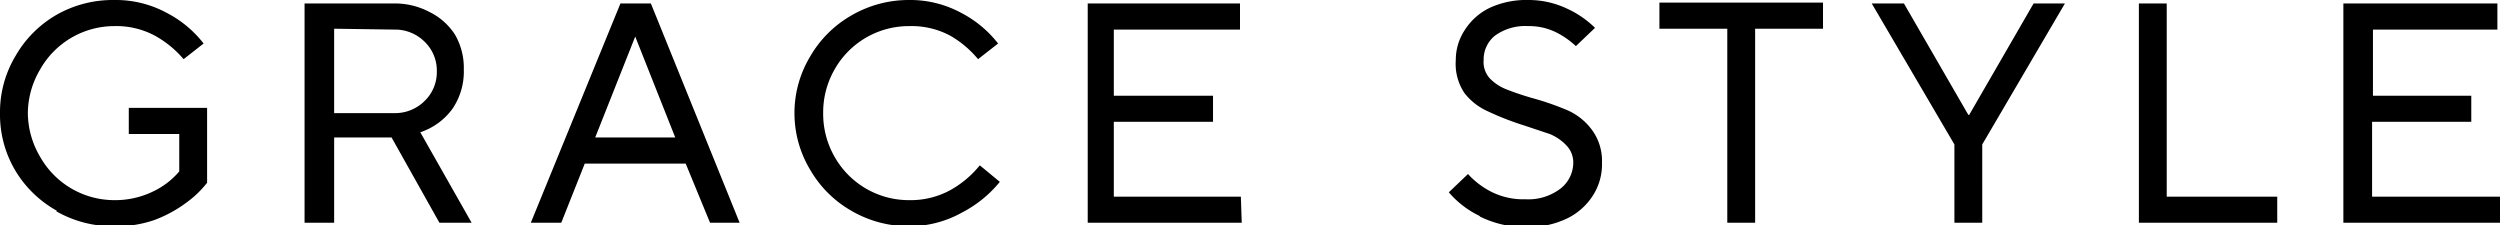
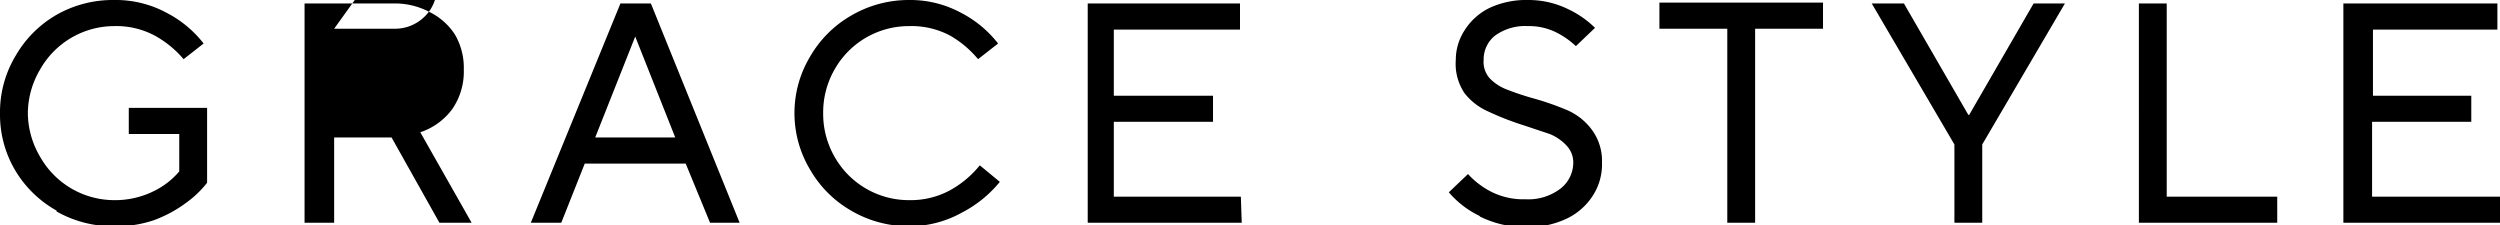
<svg xmlns="http://www.w3.org/2000/svg" viewBox="0 0 287.3 25.9">
  <g data-name="レイヤー 2">
    <g data-name="レイヤー 1">
-       <path d="M6.5 24.2a12.8 12.8 0 0 1-4.8-4.7A12.6 12.6 0 0 1 0 13a12.6 12.6 0 0 1 1.8-6.6 12.8 12.8 0 0 1 4.7-4.7A13.1 13.1 0 0 1 13.1 0a12.3 12.3 0 0 1 6.1 1.5A12.8 12.8 0 0 1 23.4 5l-2.3 1.8a11.8 11.8 0 0 0-3.3-2.7A9.4 9.4 0 0 0 13.1 3a9.8 9.8 0 0 0-8.5 5 10 10 0 0 0-1.4 5 10 10 0 0 0 1.4 5 9.8 9.8 0 0 0 8.5 5 10 10 0 0 0 4.5-1 9 9 0 0 0 3-2.3v-4.3h-5.8v-3h9V21a11.8 11.8 0 0 1-2.4 2.3 14.8 14.8 0 0 1-3.7 2 13.4 13.4 0 0 1-4.6.7 13.1 13.1 0 0 1-6.6-1.7ZM54.2 25.6h-3.7L45 15.8h-6.6v9.8H35V.4h10.2a8.5 8.5 0 0 1 4.2 1A7.3 7.3 0 0 1 52.3 4a7.6 7.6 0 0 1 1 4 7.6 7.6 0 0 1-1.3 4.5 7.5 7.5 0 0 1-3.7 2.7ZM38.4 3.3V13h6.9a4.8 4.8 0 0 0 3.5-1.4 4.6 4.6 0 0 0 1.4-3.4 4.6 4.6 0 0 0-1.4-3.4 4.8 4.8 0 0 0-3.5-1.4ZM64.5 25.6H61L71.3.4h3.5L85 25.6h-3.4l-2.8-6.8H67.2ZM73 4.2l-4.6 11.6h9.2L73 4.2ZM97.8 24.2a12.8 12.8 0 0 1-4.7-4.7 12.6 12.6 0 0 1-1.8-6.5 12.6 12.6 0 0 1 1.8-6.5 12.8 12.8 0 0 1 4.7-4.7 13.1 13.1 0 0 1 6.7-1.8 12.3 12.3 0 0 1 6 1.5 12.9 12.9 0 0 1 4.2 3.5l-2.3 1.8a11.8 11.8 0 0 0-3.2-2.7 9.4 9.4 0 0 0-4.7-1.1 9.8 9.8 0 0 0-8.6 5 9.9 9.9 0 0 0-1.3 5 9.9 9.9 0 0 0 1.3 5 9.8 9.8 0 0 0 8.6 5 9.5 9.5 0 0 0 4.8-1.2 11.7 11.7 0 0 0 3.3-2.8l2.3 1.9a13.8 13.8 0 0 1-4.3 3.5 12.4 12.4 0 0 1-6.1 1.6 13.1 13.1 0 0 1-6.7-1.8ZM142.7 25.6H125V.4h17.5v3H128V11h11.4v3h-11.4v8.6h14.6ZM170 24.8a10.8 10.8 0 0 1-3.5-2.7l2.2-2.1a9.4 9.4 0 0 0 2.8 2.1 8.2 8.2 0 0 0 3.8.8 6.1 6.1 0 0 0 4-1.2 3.8 3.8 0 0 0 1.5-3 2.8 2.8 0 0 0-.8-2 5.5 5.5 0 0 0-1.9-1.3l-3-1a32.1 32.1 0 0 1-4.1-1.6 7 7 0 0 1-2.7-2.1 6 6 0 0 1-1-3.8 6.2 6.2 0 0 1 1-3.4 7 7 0 0 1 2.9-2.6 10 10 0 0 1 4.4-.9 10.3 10.3 0 0 1 4.5 1 11.2 11.2 0 0 1 3.2 2.2l-2.2 2.1a9.6 9.6 0 0 0-2.3-1.6 7 7 0 0 0-3.2-.7 5.9 5.9 0 0 0-3.8 1.1 3.5 3.5 0 0 0-1.3 2.8 2.8 2.8 0 0 0 .7 2.1 5.4 5.4 0 0 0 2 1.3 31.9 31.9 0 0 0 3 1 31.5 31.5 0 0 1 4 1.4A7 7 0 0 1 183 15a6 6 0 0 1 1.1 3.7 6.6 6.6 0 0 1-1 3.7 7.3 7.3 0 0 1-3 2.7 10.4 10.4 0 0 1-4.7 1 11.8 11.8 0 0 1-5.3-1.2ZM201.7 25.6h-3.2V3.3h-7.8v-3h18.8v3h-7.8ZM227.8 25.6h-3.2v-9L215.1.4h3.7l7.4 12.8h.1L233.7.4h3.6l-9.5 16.2ZM261.7 25.6h-15.9V.4h3.2v22.2h12.7ZM287.3 25.6h-18V.4H287v3h-14.3V11H284v3h-11.4v8.6h14.7Z" />
+       <path d="M6.5 24.2a12.8 12.8 0 0 1-4.8-4.7A12.6 12.6 0 0 1 0 13a12.6 12.6 0 0 1 1.8-6.6 12.8 12.8 0 0 1 4.7-4.7A13.1 13.1 0 0 1 13.1 0a12.3 12.3 0 0 1 6.1 1.5A12.8 12.8 0 0 1 23.4 5l-2.3 1.8a11.8 11.8 0 0 0-3.3-2.7A9.4 9.4 0 0 0 13.1 3a9.8 9.8 0 0 0-8.5 5 10 10 0 0 0-1.4 5 10 10 0 0 0 1.4 5 9.8 9.8 0 0 0 8.5 5 10 10 0 0 0 4.5-1 9 9 0 0 0 3-2.3v-4.3h-5.8v-3h9V21a11.8 11.8 0 0 1-2.4 2.3 14.8 14.8 0 0 1-3.7 2 13.4 13.4 0 0 1-4.6.7 13.1 13.1 0 0 1-6.6-1.7ZM54.2 25.6h-3.7L45 15.8h-6.6v9.8H35V.4h10.2a8.5 8.5 0 0 1 4.2 1A7.3 7.3 0 0 1 52.3 4a7.6 7.6 0 0 1 1 4 7.6 7.6 0 0 1-1.3 4.5 7.5 7.5 0 0 1-3.7 2.7ZM38.4 3.3h6.9a4.8 4.8 0 0 0 3.5-1.4 4.6 4.6 0 0 0 1.4-3.4 4.6 4.6 0 0 0-1.4-3.4 4.8 4.8 0 0 0-3.5-1.4ZM64.5 25.6H61L71.3.4h3.5L85 25.6h-3.4l-2.8-6.8H67.2ZM73 4.2l-4.6 11.6h9.2L73 4.2ZM97.8 24.2a12.8 12.8 0 0 1-4.7-4.7 12.6 12.6 0 0 1-1.8-6.5 12.6 12.6 0 0 1 1.8-6.5 12.8 12.8 0 0 1 4.7-4.7 13.1 13.1 0 0 1 6.7-1.8 12.3 12.3 0 0 1 6 1.5 12.9 12.9 0 0 1 4.2 3.5l-2.3 1.8a11.8 11.8 0 0 0-3.2-2.7 9.4 9.4 0 0 0-4.7-1.1 9.8 9.8 0 0 0-8.6 5 9.9 9.9 0 0 0-1.3 5 9.9 9.9 0 0 0 1.3 5 9.8 9.8 0 0 0 8.6 5 9.5 9.5 0 0 0 4.8-1.2 11.7 11.7 0 0 0 3.3-2.8l2.3 1.9a13.8 13.8 0 0 1-4.3 3.5 12.4 12.4 0 0 1-6.1 1.6 13.1 13.1 0 0 1-6.7-1.8ZM142.7 25.6H125V.4h17.5v3H128V11h11.4v3h-11.4v8.6h14.6ZM170 24.8a10.8 10.8 0 0 1-3.5-2.7l2.2-2.1a9.4 9.4 0 0 0 2.8 2.1 8.2 8.2 0 0 0 3.8.8 6.1 6.1 0 0 0 4-1.2 3.8 3.8 0 0 0 1.5-3 2.8 2.8 0 0 0-.8-2 5.5 5.5 0 0 0-1.9-1.3l-3-1a32.1 32.1 0 0 1-4.1-1.6 7 7 0 0 1-2.7-2.1 6 6 0 0 1-1-3.8 6.2 6.2 0 0 1 1-3.4 7 7 0 0 1 2.9-2.6 10 10 0 0 1 4.4-.9 10.3 10.3 0 0 1 4.5 1 11.2 11.2 0 0 1 3.2 2.2l-2.2 2.1a9.6 9.6 0 0 0-2.3-1.6 7 7 0 0 0-3.2-.7 5.9 5.9 0 0 0-3.8 1.1 3.5 3.5 0 0 0-1.3 2.8 2.8 2.8 0 0 0 .7 2.1 5.4 5.4 0 0 0 2 1.3 31.9 31.9 0 0 0 3 1 31.5 31.5 0 0 1 4 1.4A7 7 0 0 1 183 15a6 6 0 0 1 1.1 3.7 6.6 6.6 0 0 1-1 3.7 7.3 7.3 0 0 1-3 2.7 10.4 10.4 0 0 1-4.7 1 11.8 11.8 0 0 1-5.3-1.2ZM201.7 25.6h-3.2V3.3h-7.8v-3h18.8v3h-7.8ZM227.8 25.6h-3.2v-9L215.1.4h3.7l7.4 12.8h.1L233.7.4h3.6l-9.5 16.2ZM261.7 25.6h-15.9V.4h3.2v22.2h12.7ZM287.3 25.6h-18V.4H287v3h-14.3V11H284v3h-11.4v8.6h14.7Z" />
    </g>
  </g>
</svg>